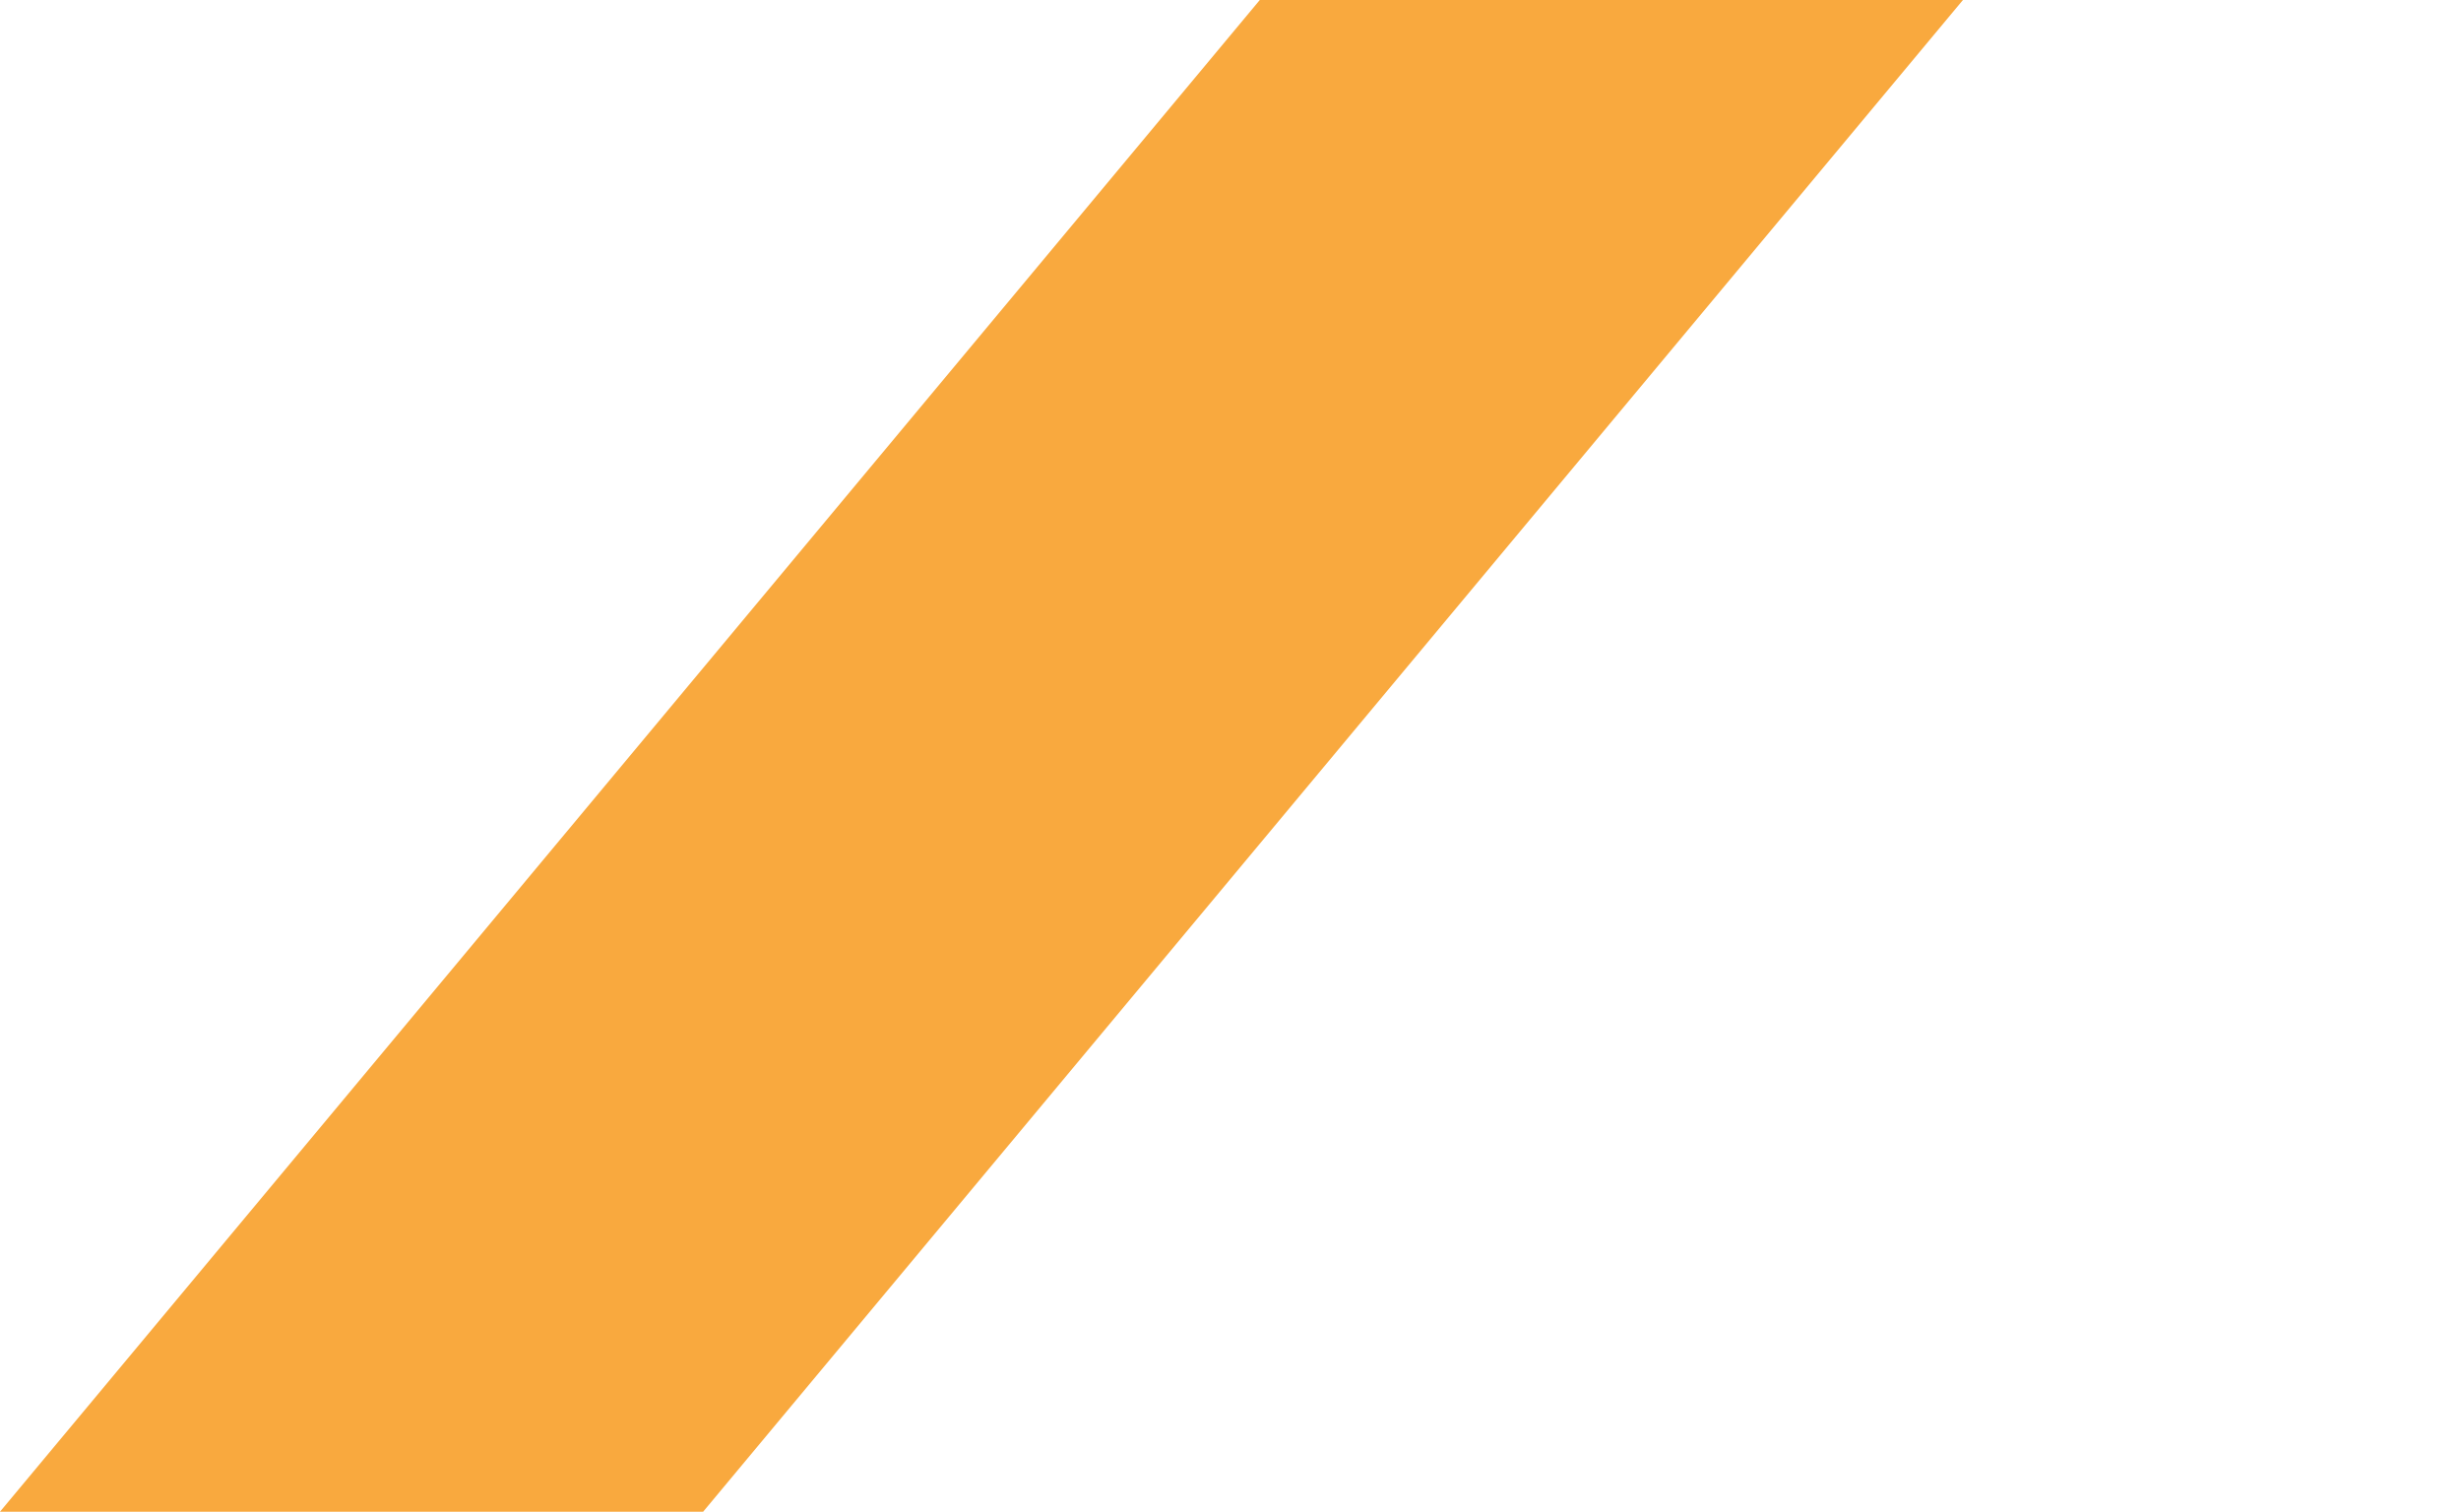
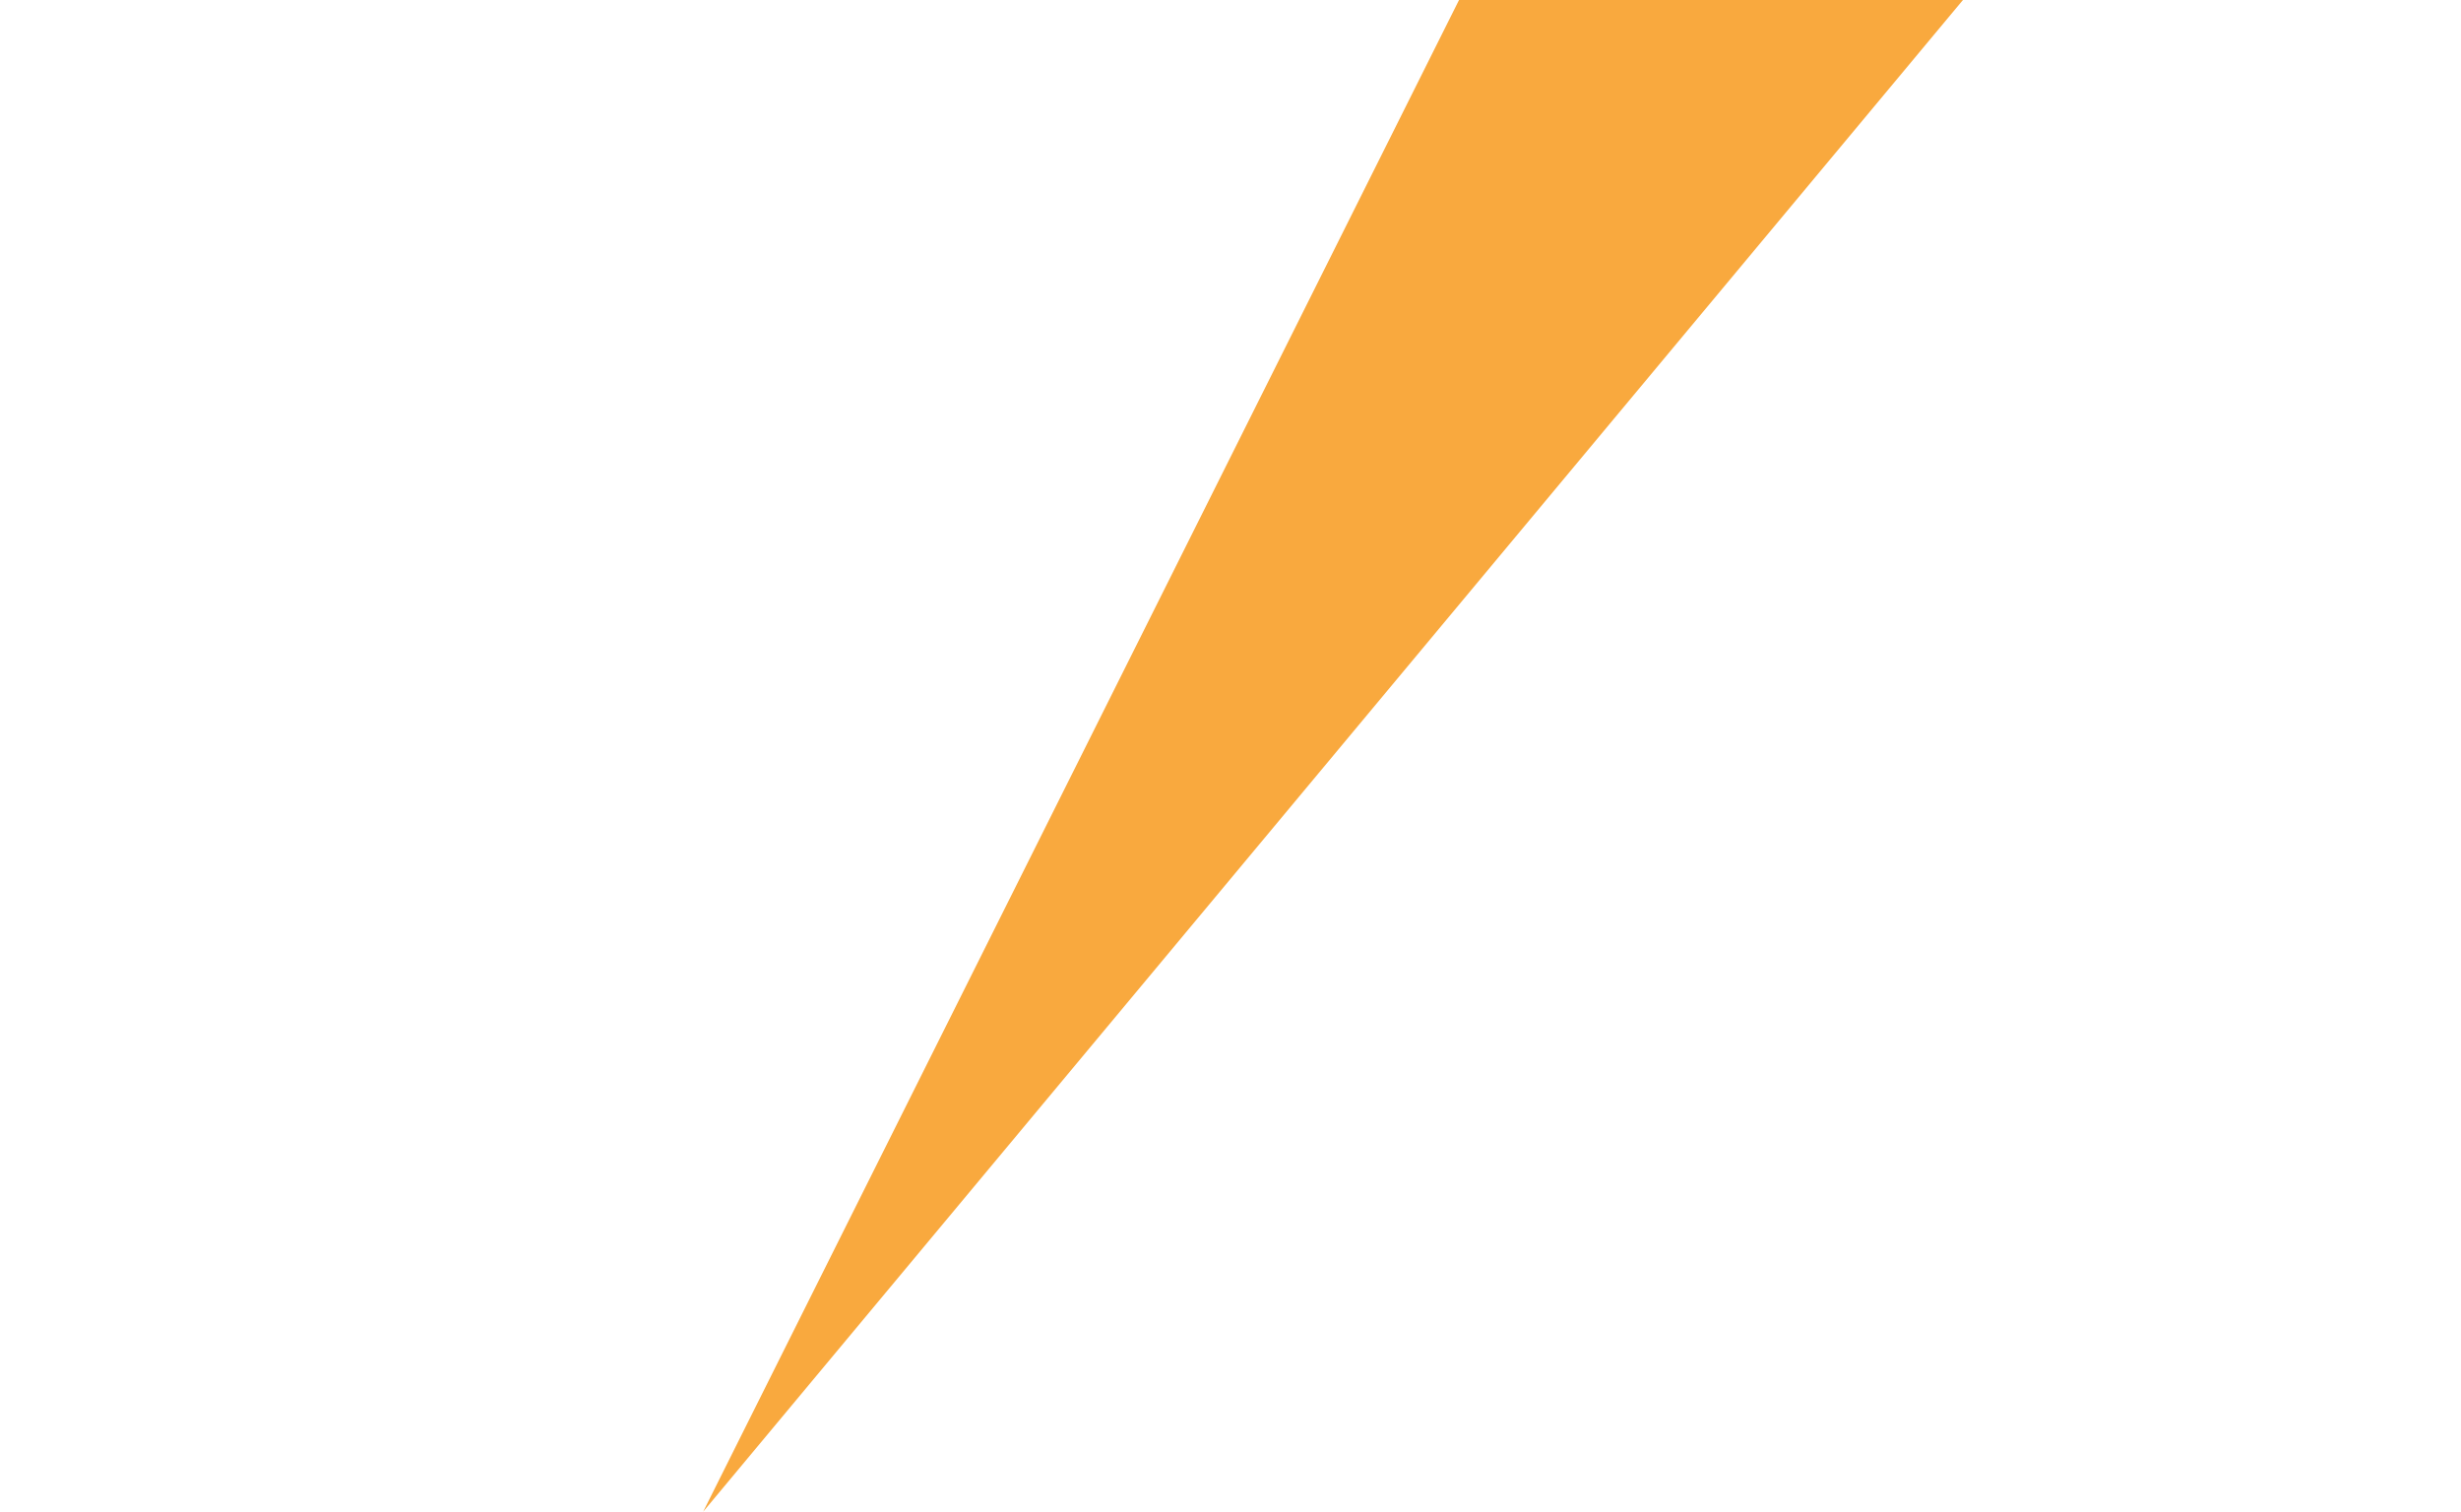
<svg xmlns="http://www.w3.org/2000/svg" width="70" height="43" viewBox="0 0 70 43">
  <defs>
    <style>
            .cls-1 {
            fill: #f9a93e;
            fill-rule: evenodd;
            }
        </style>
  </defs>
-   <path id="_" data-name="/" class="cls-1" d="M1613,188h20l-50,60h-20Z" transform="translate(-1563 -205)" />
+   <path id="_" data-name="/" class="cls-1" d="M1613,188h20l-50,60Z" transform="translate(-1563 -205)" />
</svg>